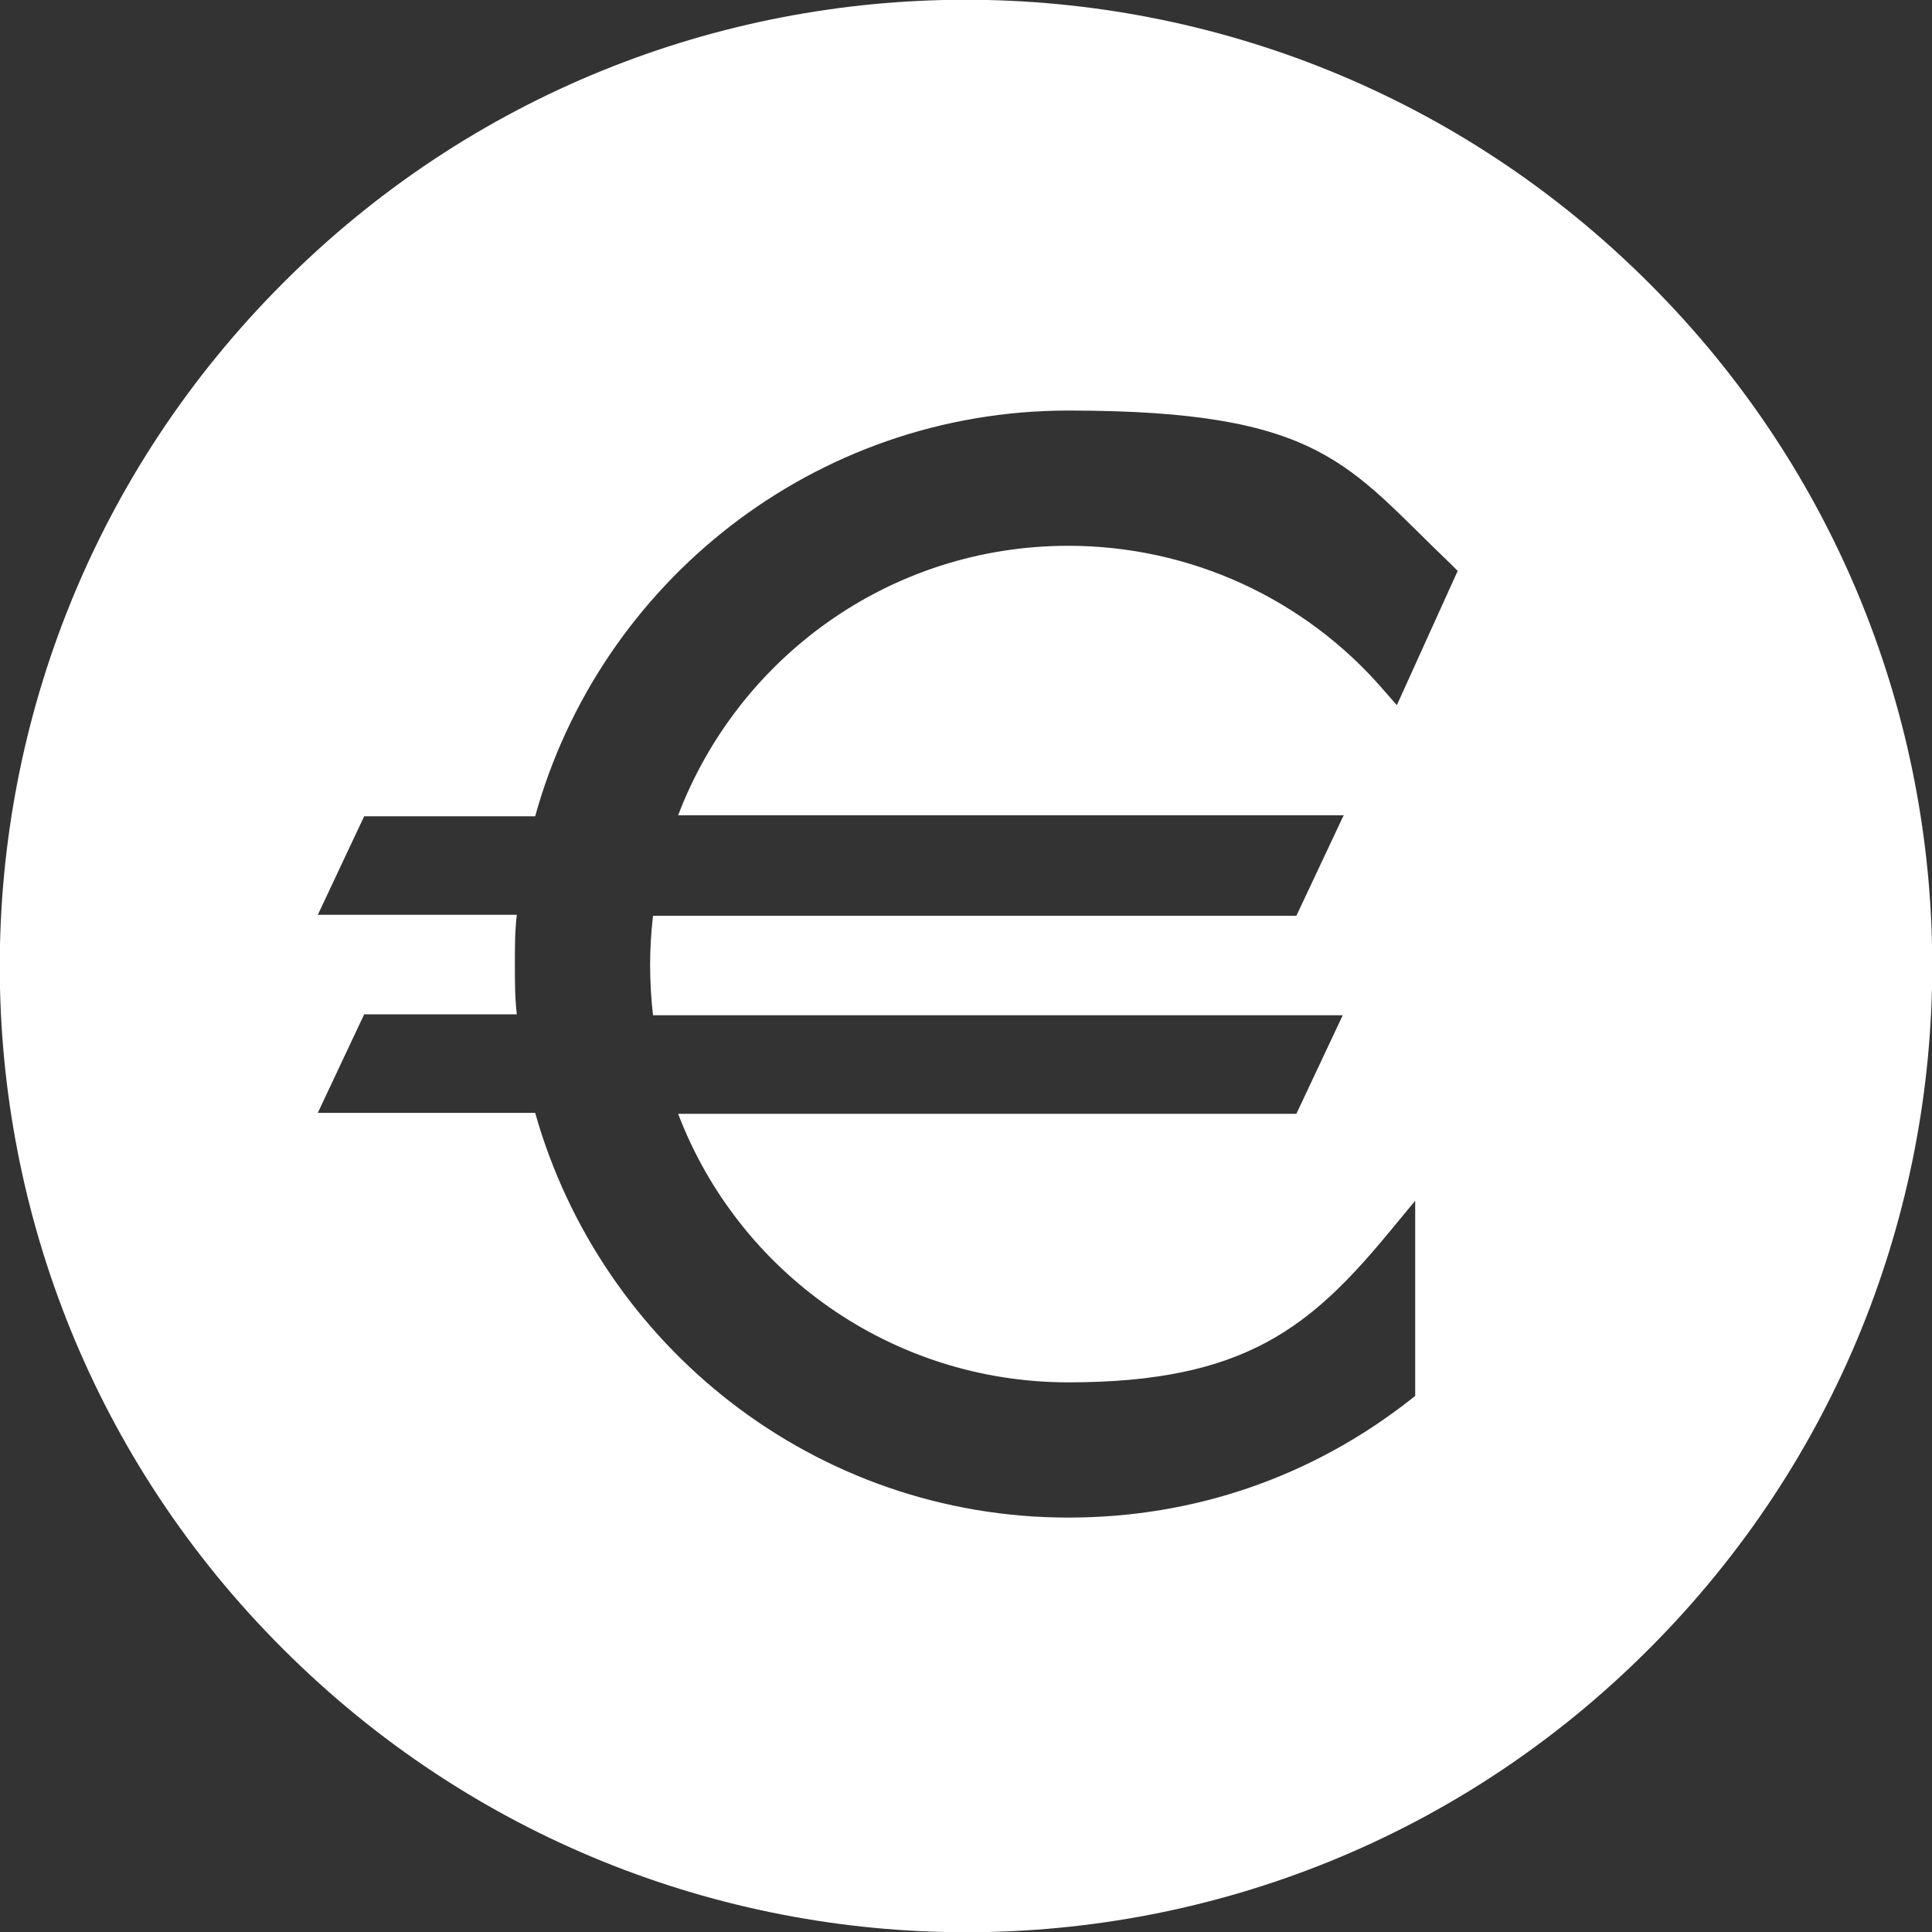
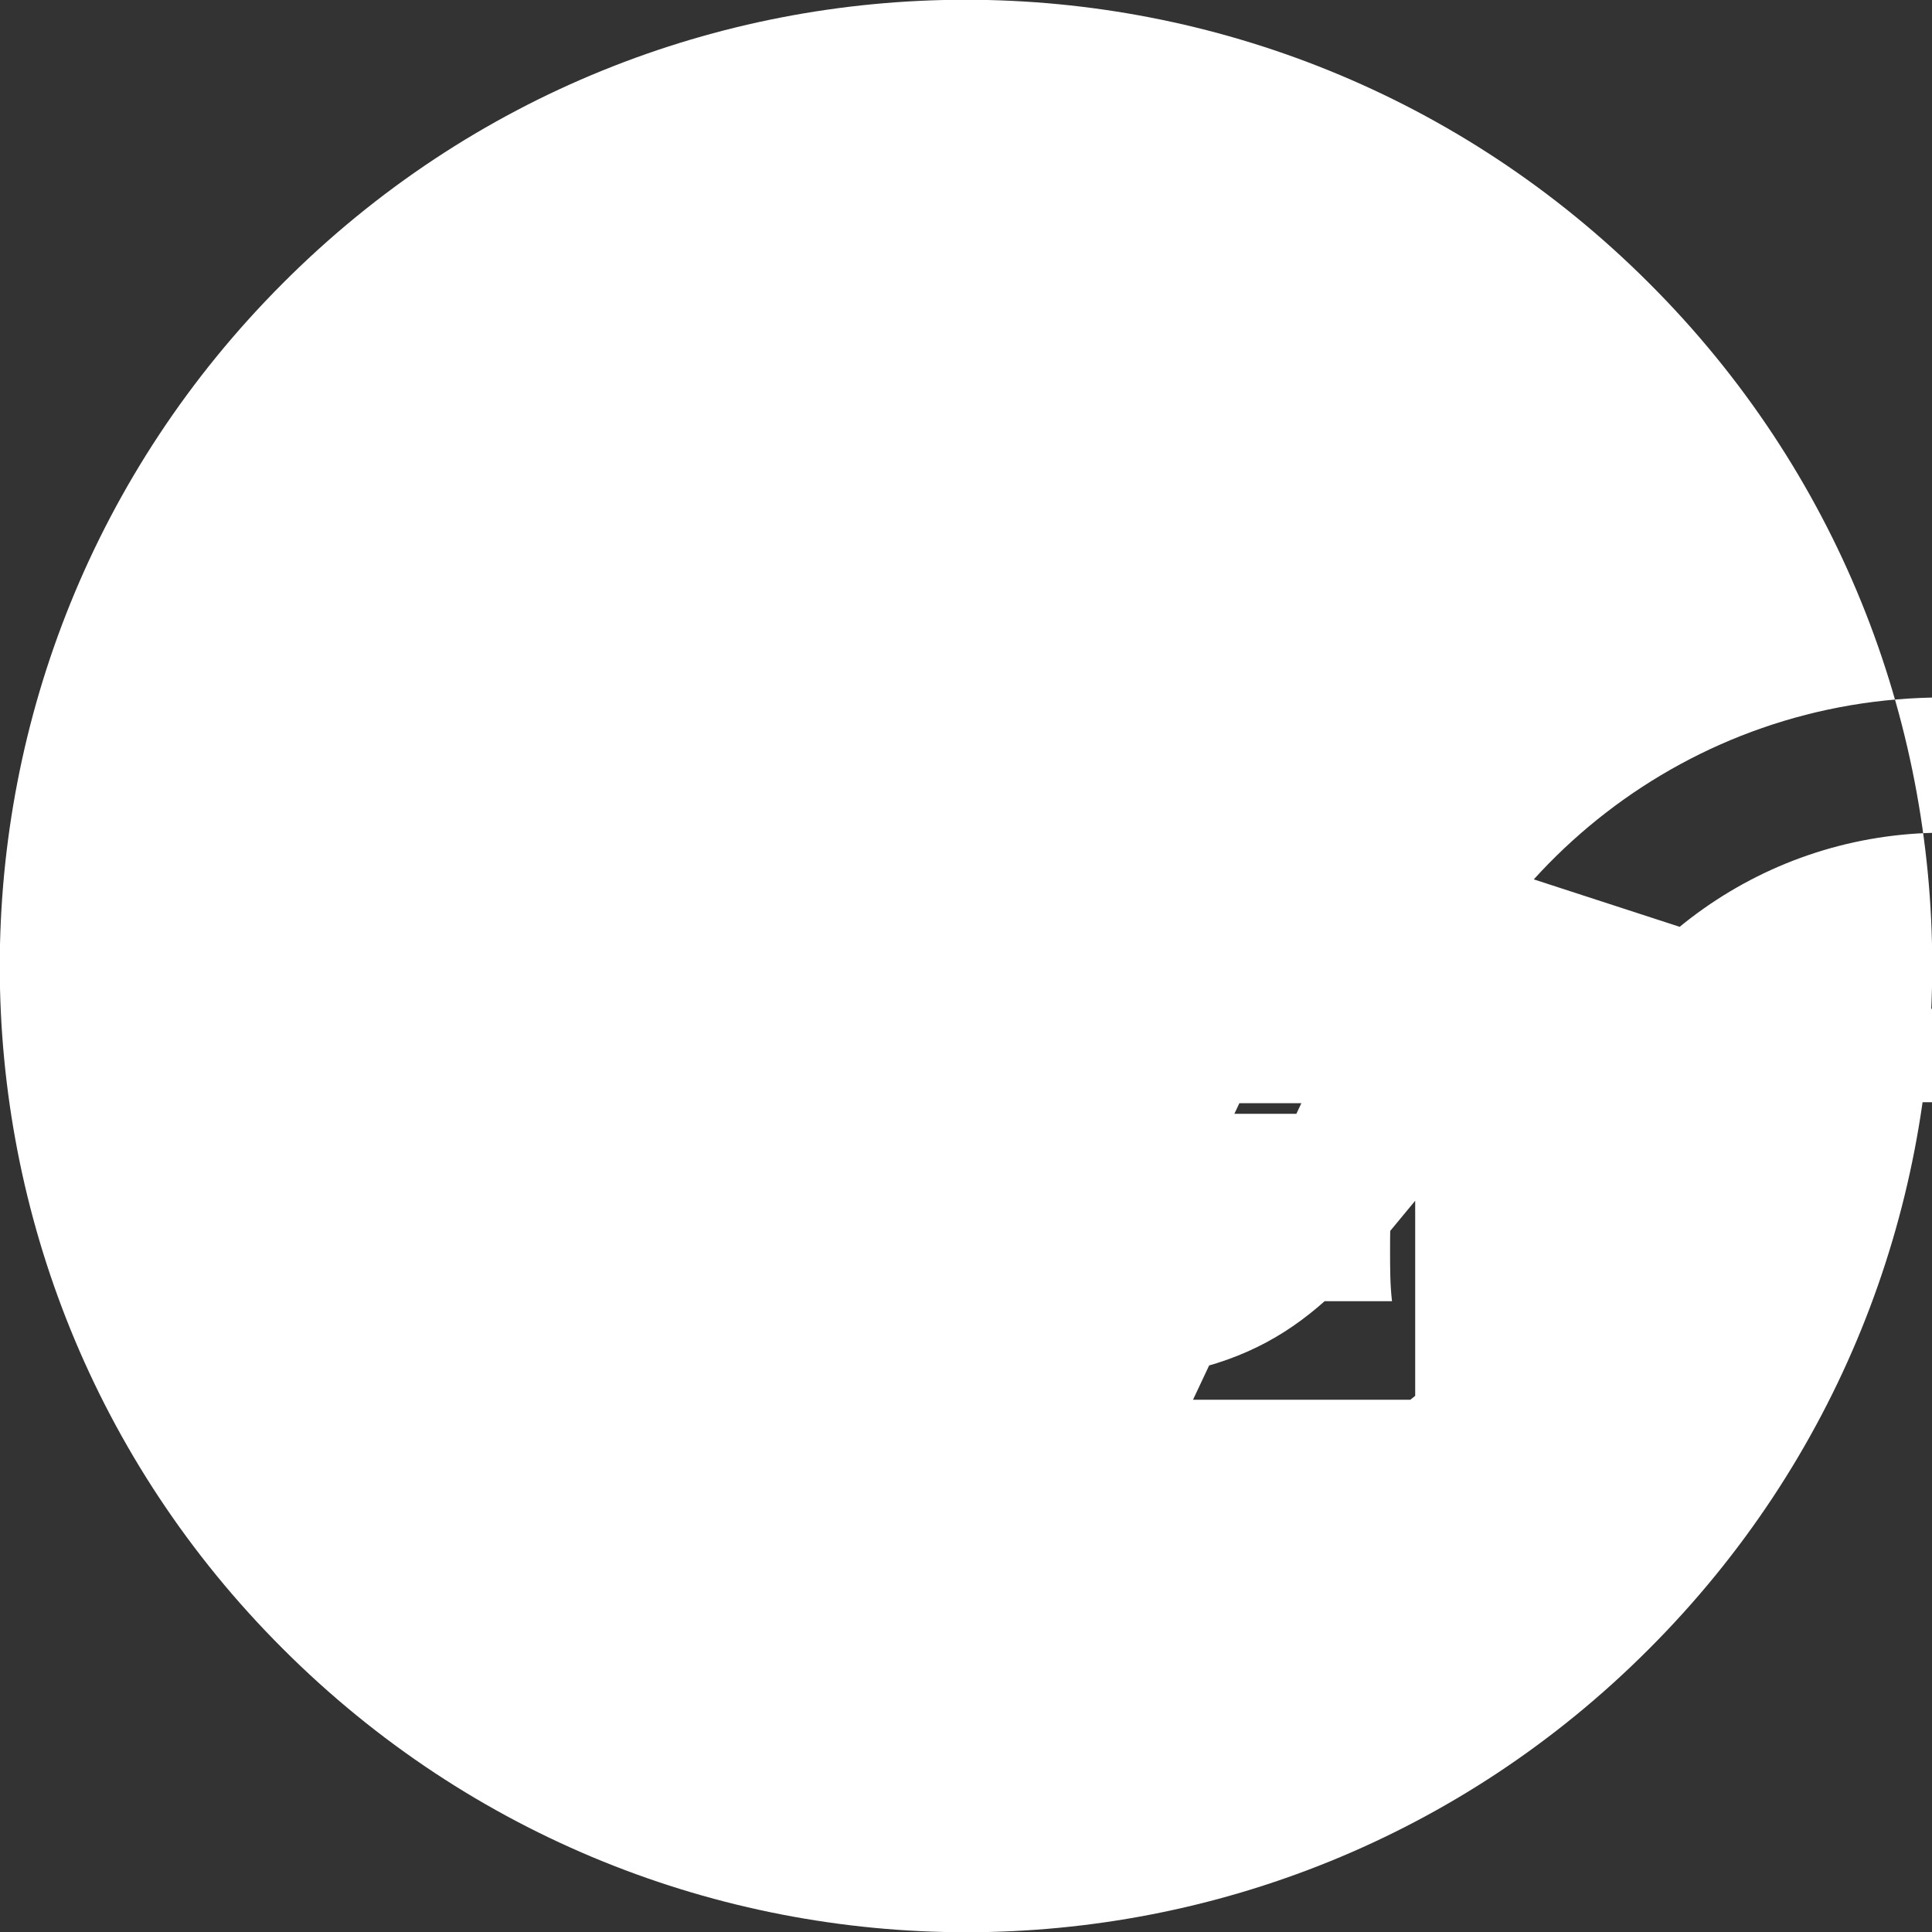
<svg xmlns="http://www.w3.org/2000/svg" id="Calque_1" data-name="Calque 1" version="1.1" viewBox="0 0 200 200">
  <rect x="0" y="0" width="200" height="200" fill="#333333" stroke="none" />
  <defs>
    <style>
            .cls-1 {
            fill: #fff;
            stroke-width: 0px;
            }
        </style>
  </defs>
-   <path class="cls-1" d="M170.7,29.3c-39.1-39.1-102.4-39.1-141.4,0-39.1,39.1-39.1,102.4,0,141.4,39.1,39.1,102.4,39.1,141.4,0,39.1-39.1,39.1-102.4,0-141.4ZM139,84.6l-4.8,10.2h-66.6c-.2,1.7-.3,3.4-.3,5.1s.1,3.5.3,5.2h71.4l-4.8,10.2h-64c6.2,16.3,22,27.8,40.4,27.8s25.2-5.8,33.5-15.9l2.4-2.9v20.2l-.5.4c-10.2,8-22.4,12.2-35.4,12.2-26.3,0-48.4-17.8-55.2-41.9h-22.5l4.8-10.2h15.8c-.2-1.7-.2-3.4-.2-5.2s0-3.4.2-5.1h-20.6l4.8-10.2h17.7c6.7-24.2,28.9-42,55.2-42s28.9,5.7,39.6,15.9l.7.7-6.3,13.9-1.4-1.6c-8.2-9.5-20.1-14.9-32.6-14.9-18.5,0-34.2,11.6-40.4,27.9h68.9Z" />
+   <path class="cls-1" d="M170.7,29.3c-39.1-39.1-102.4-39.1-141.4,0-39.1,39.1-39.1,102.4,0,141.4,39.1,39.1,102.4,39.1,141.4,0,39.1-39.1,39.1-102.4,0-141.4ZM139,84.6l-4.8,10.2h-66.6c-.2,1.7-.3,3.4-.3,5.1s.1,3.5.3,5.2h71.4l-4.8,10.2h-64c6.2,16.3,22,27.8,40.4,27.8s25.2-5.8,33.5-15.9l2.4-2.9v20.2l-.5.4h-22.5l4.8-10.2h15.8c-.2-1.7-.2-3.4-.2-5.2s0-3.4.2-5.1h-20.6l4.8-10.2h17.7c6.7-24.2,28.9-42,55.2-42s28.9,5.7,39.6,15.9l.7.7-6.3,13.9-1.4-1.6c-8.2-9.5-20.1-14.9-32.6-14.9-18.5,0-34.2,11.6-40.4,27.9h68.9Z" />
</svg>